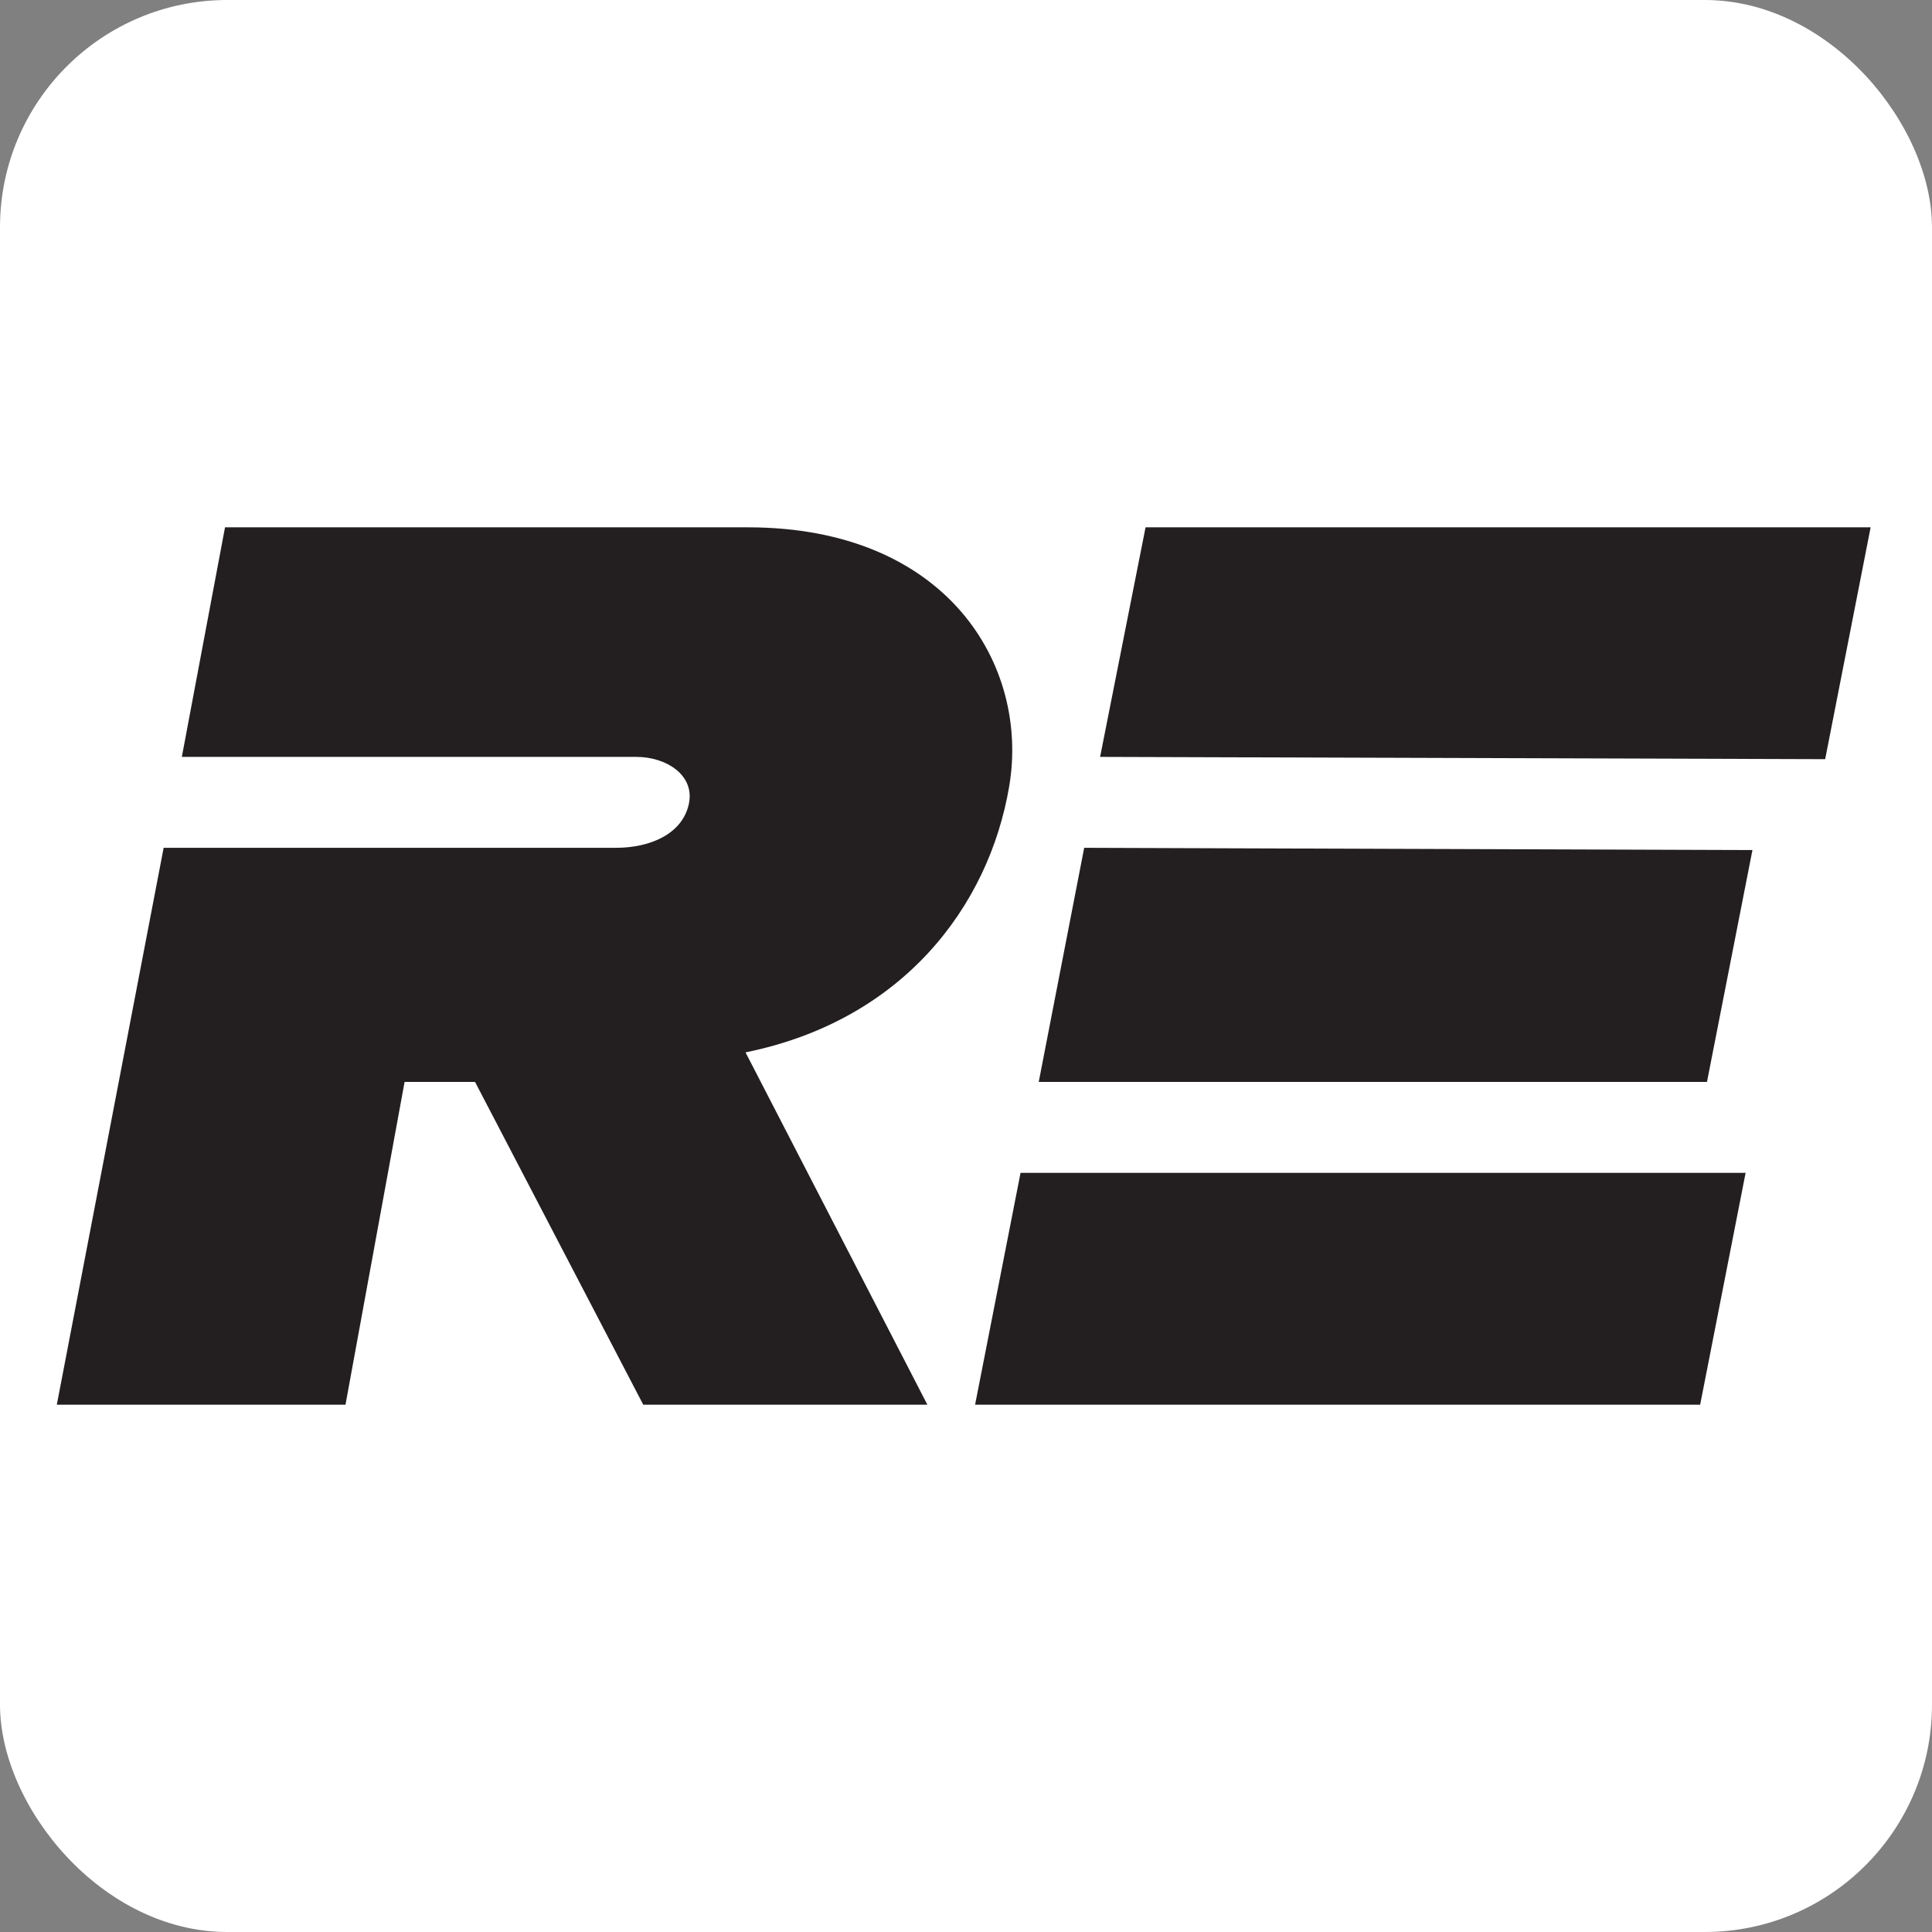
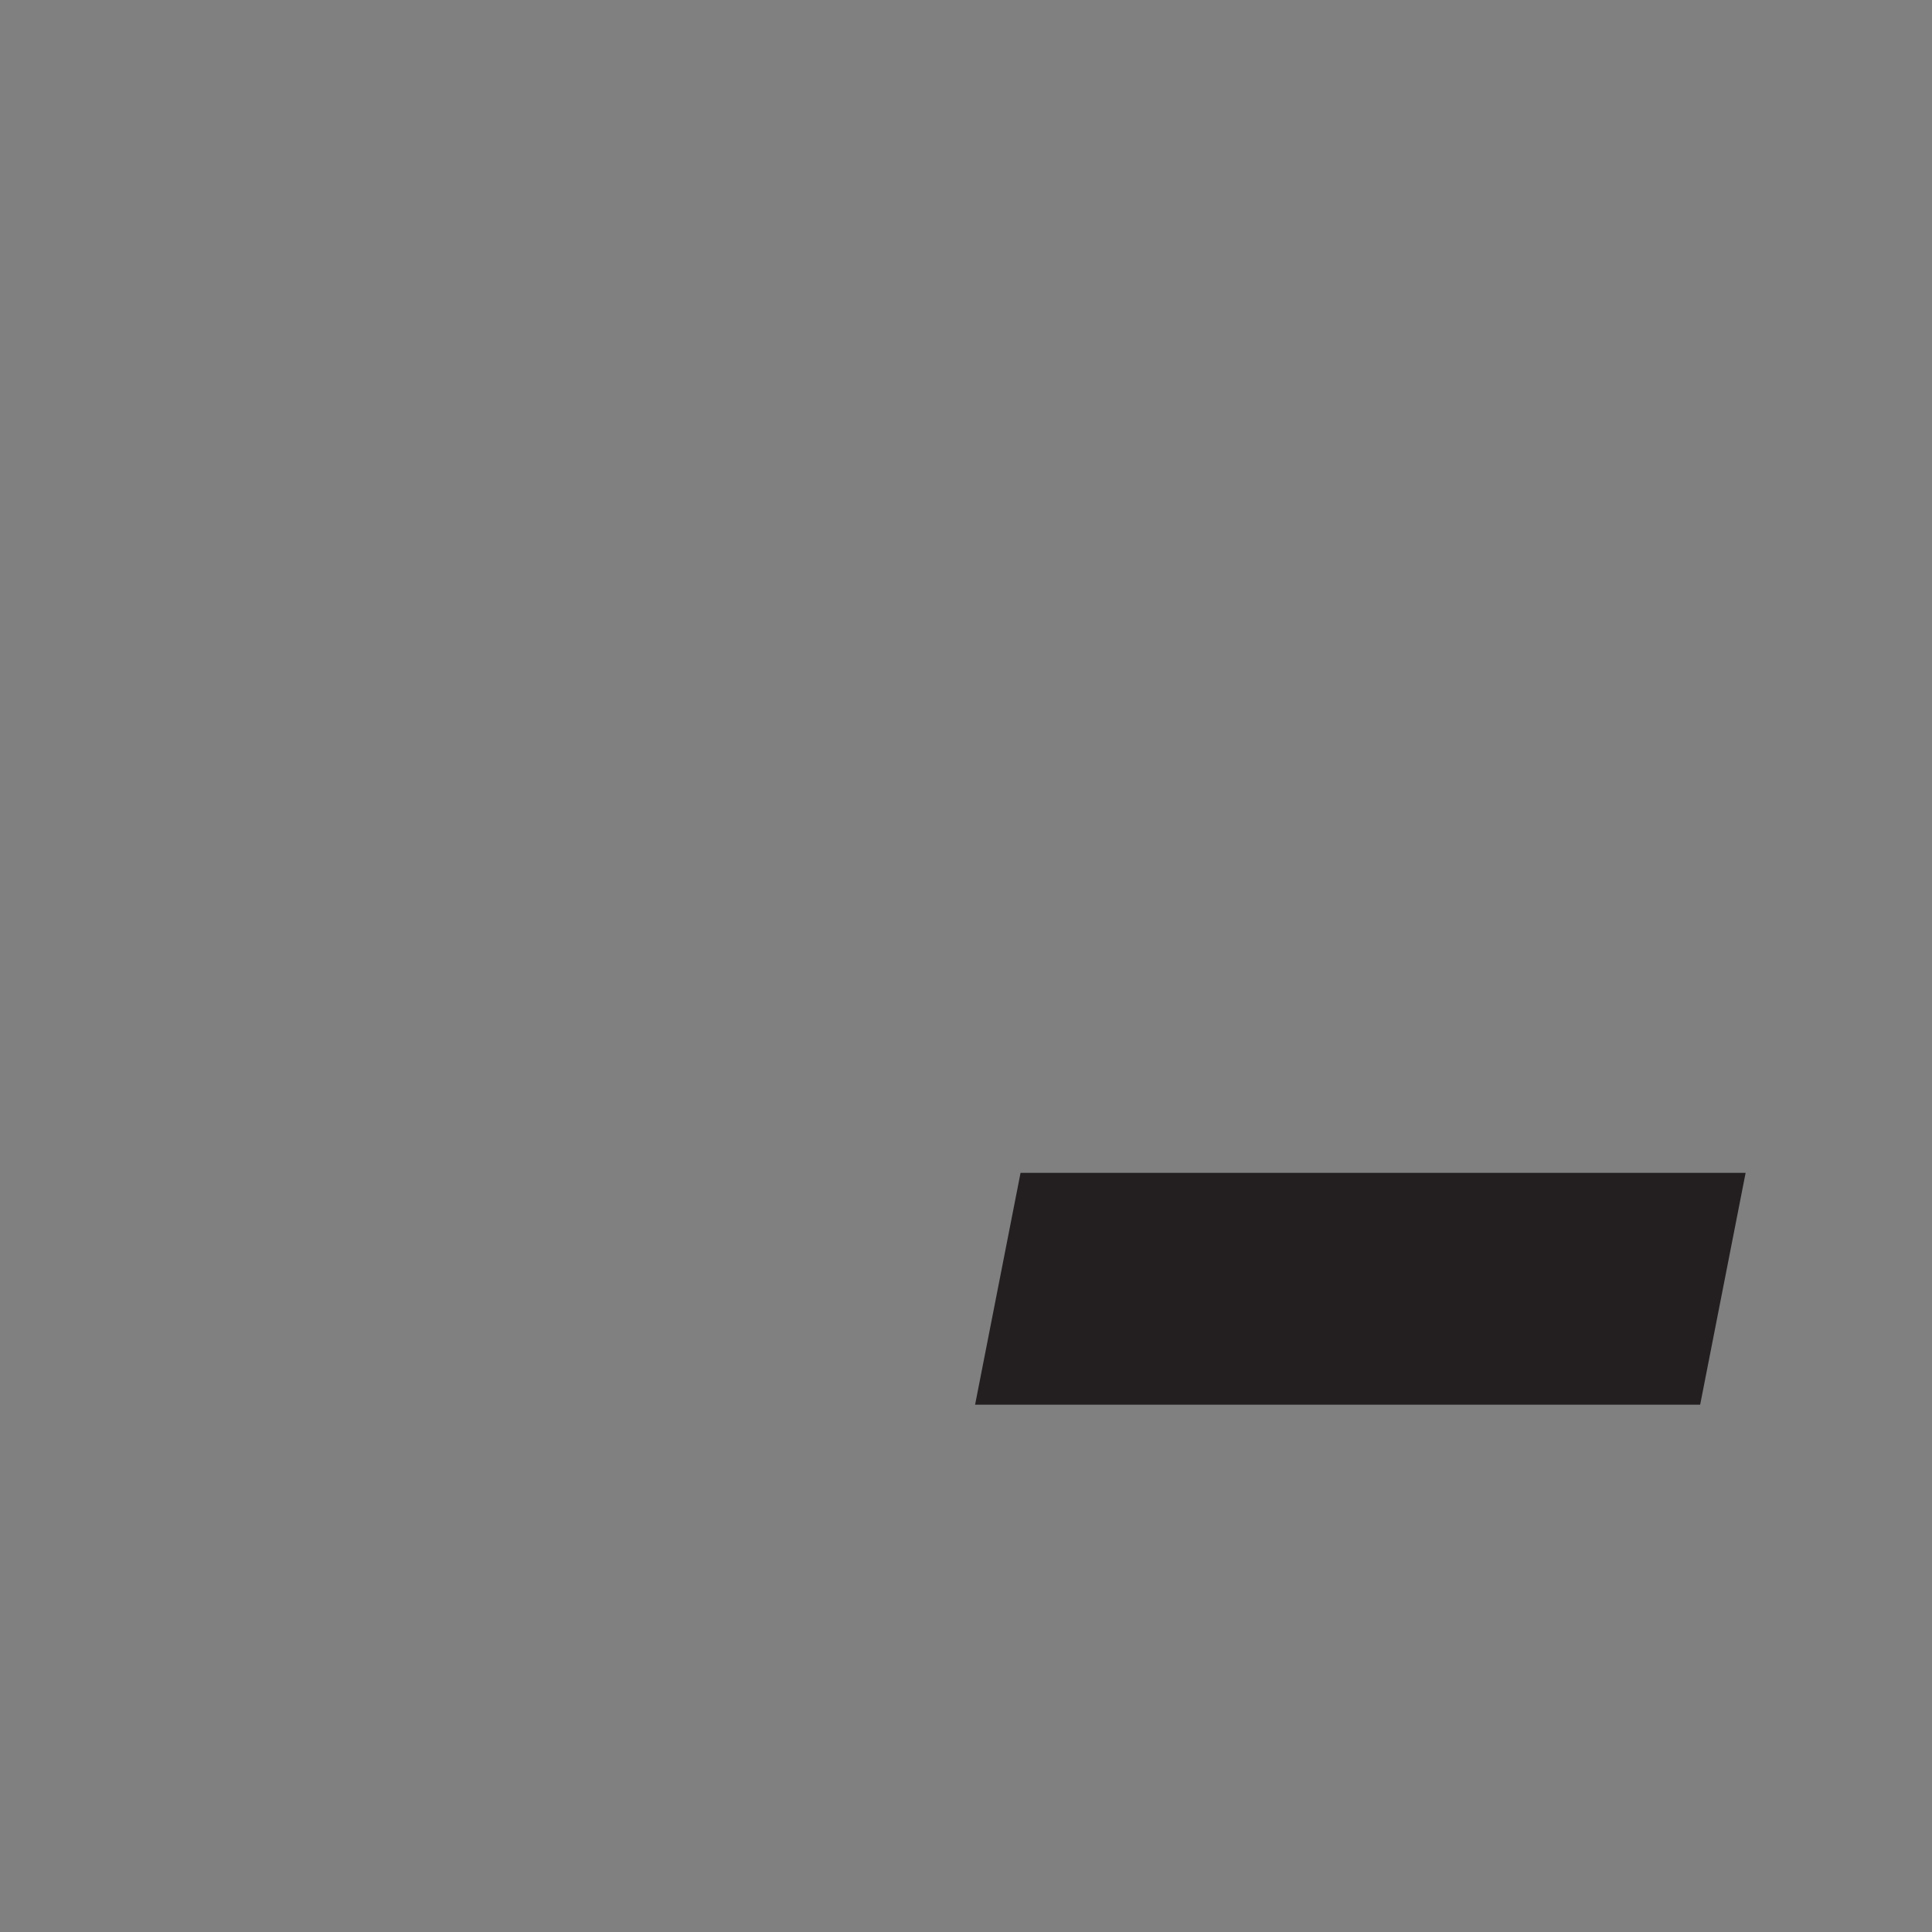
<svg xmlns="http://www.w3.org/2000/svg" viewBox="0 0 85 85">
  <rect x="0" y="0" width="85" height="85" fill="#808080" stroke="none" />
  <defs>
    <style>
            .clsremark-1 {
            fill: #ffffff;
            }

            .clsremark-2 {
            fill: #231f20;
            }
        </style>
  </defs>
  <g>
-     <rect class="clsremark-1" x="0" y="0" width="85" height="85" rx="10" ry="10" />
    <g>
      <g>
-         <polygon class="clsremark-2" points="80.3 33.4 82.3 23.2 50.4 23.2 48.4 33.3 80.3 33.4" />
        <polygon class="clsremark-2" points="74.8 61.8 76.8 51.6 44.9 51.6 42.9 61.8 74.8 61.8" />
-         <polygon class="clsremark-2" points="47.7 37.3 45.7 47.6 75.1 47.6 77.1 37.4 47.7 37.3" />
-         <path class="clsremark-2" d="M40.8,61.8l-8-15.5c6.9-1.4,10.7-6.4,11.6-11.7s-2.7-11.4-11.5-11.4H9.9l-1.9,10.1h20c1.3,0,2.6.8,2.3,2.1s-1.7,1.9-3.2,1.9H7.2l-4.7,24.5h12.7l2.6-14.2h3.1l7.4,14.2h12.5Z" />
      </g>
    </g>
  </g>
</svg>